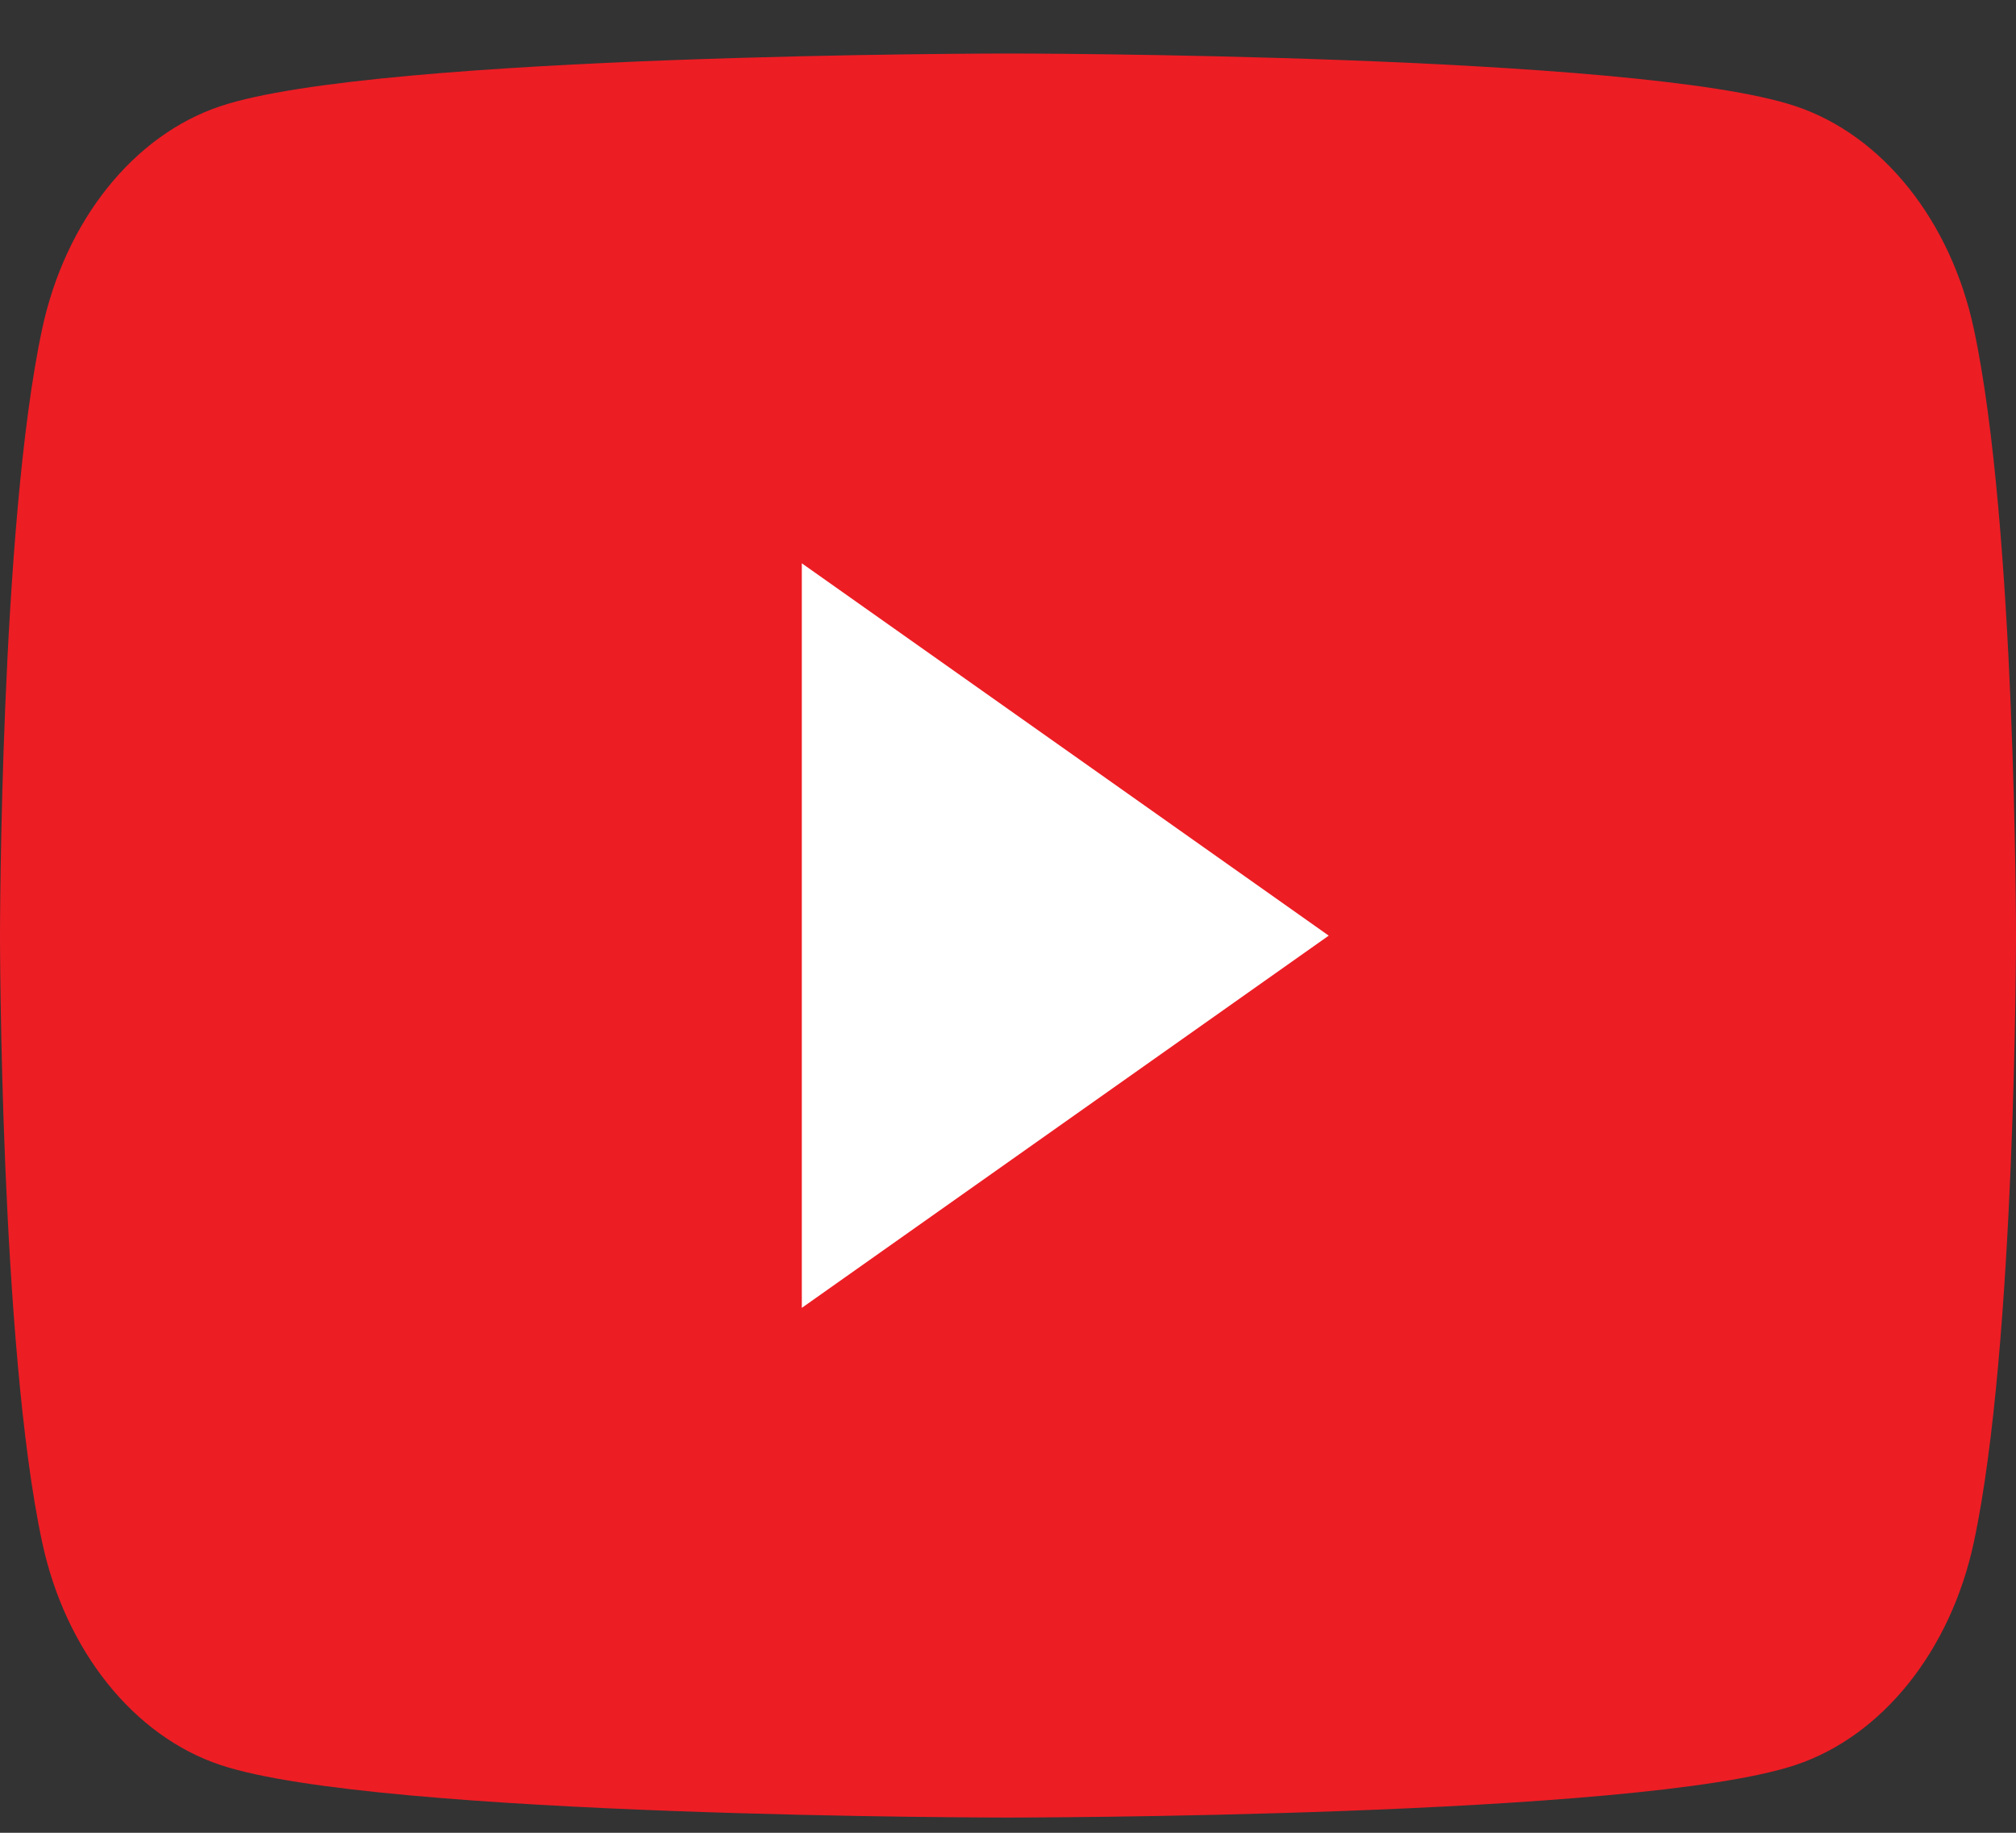
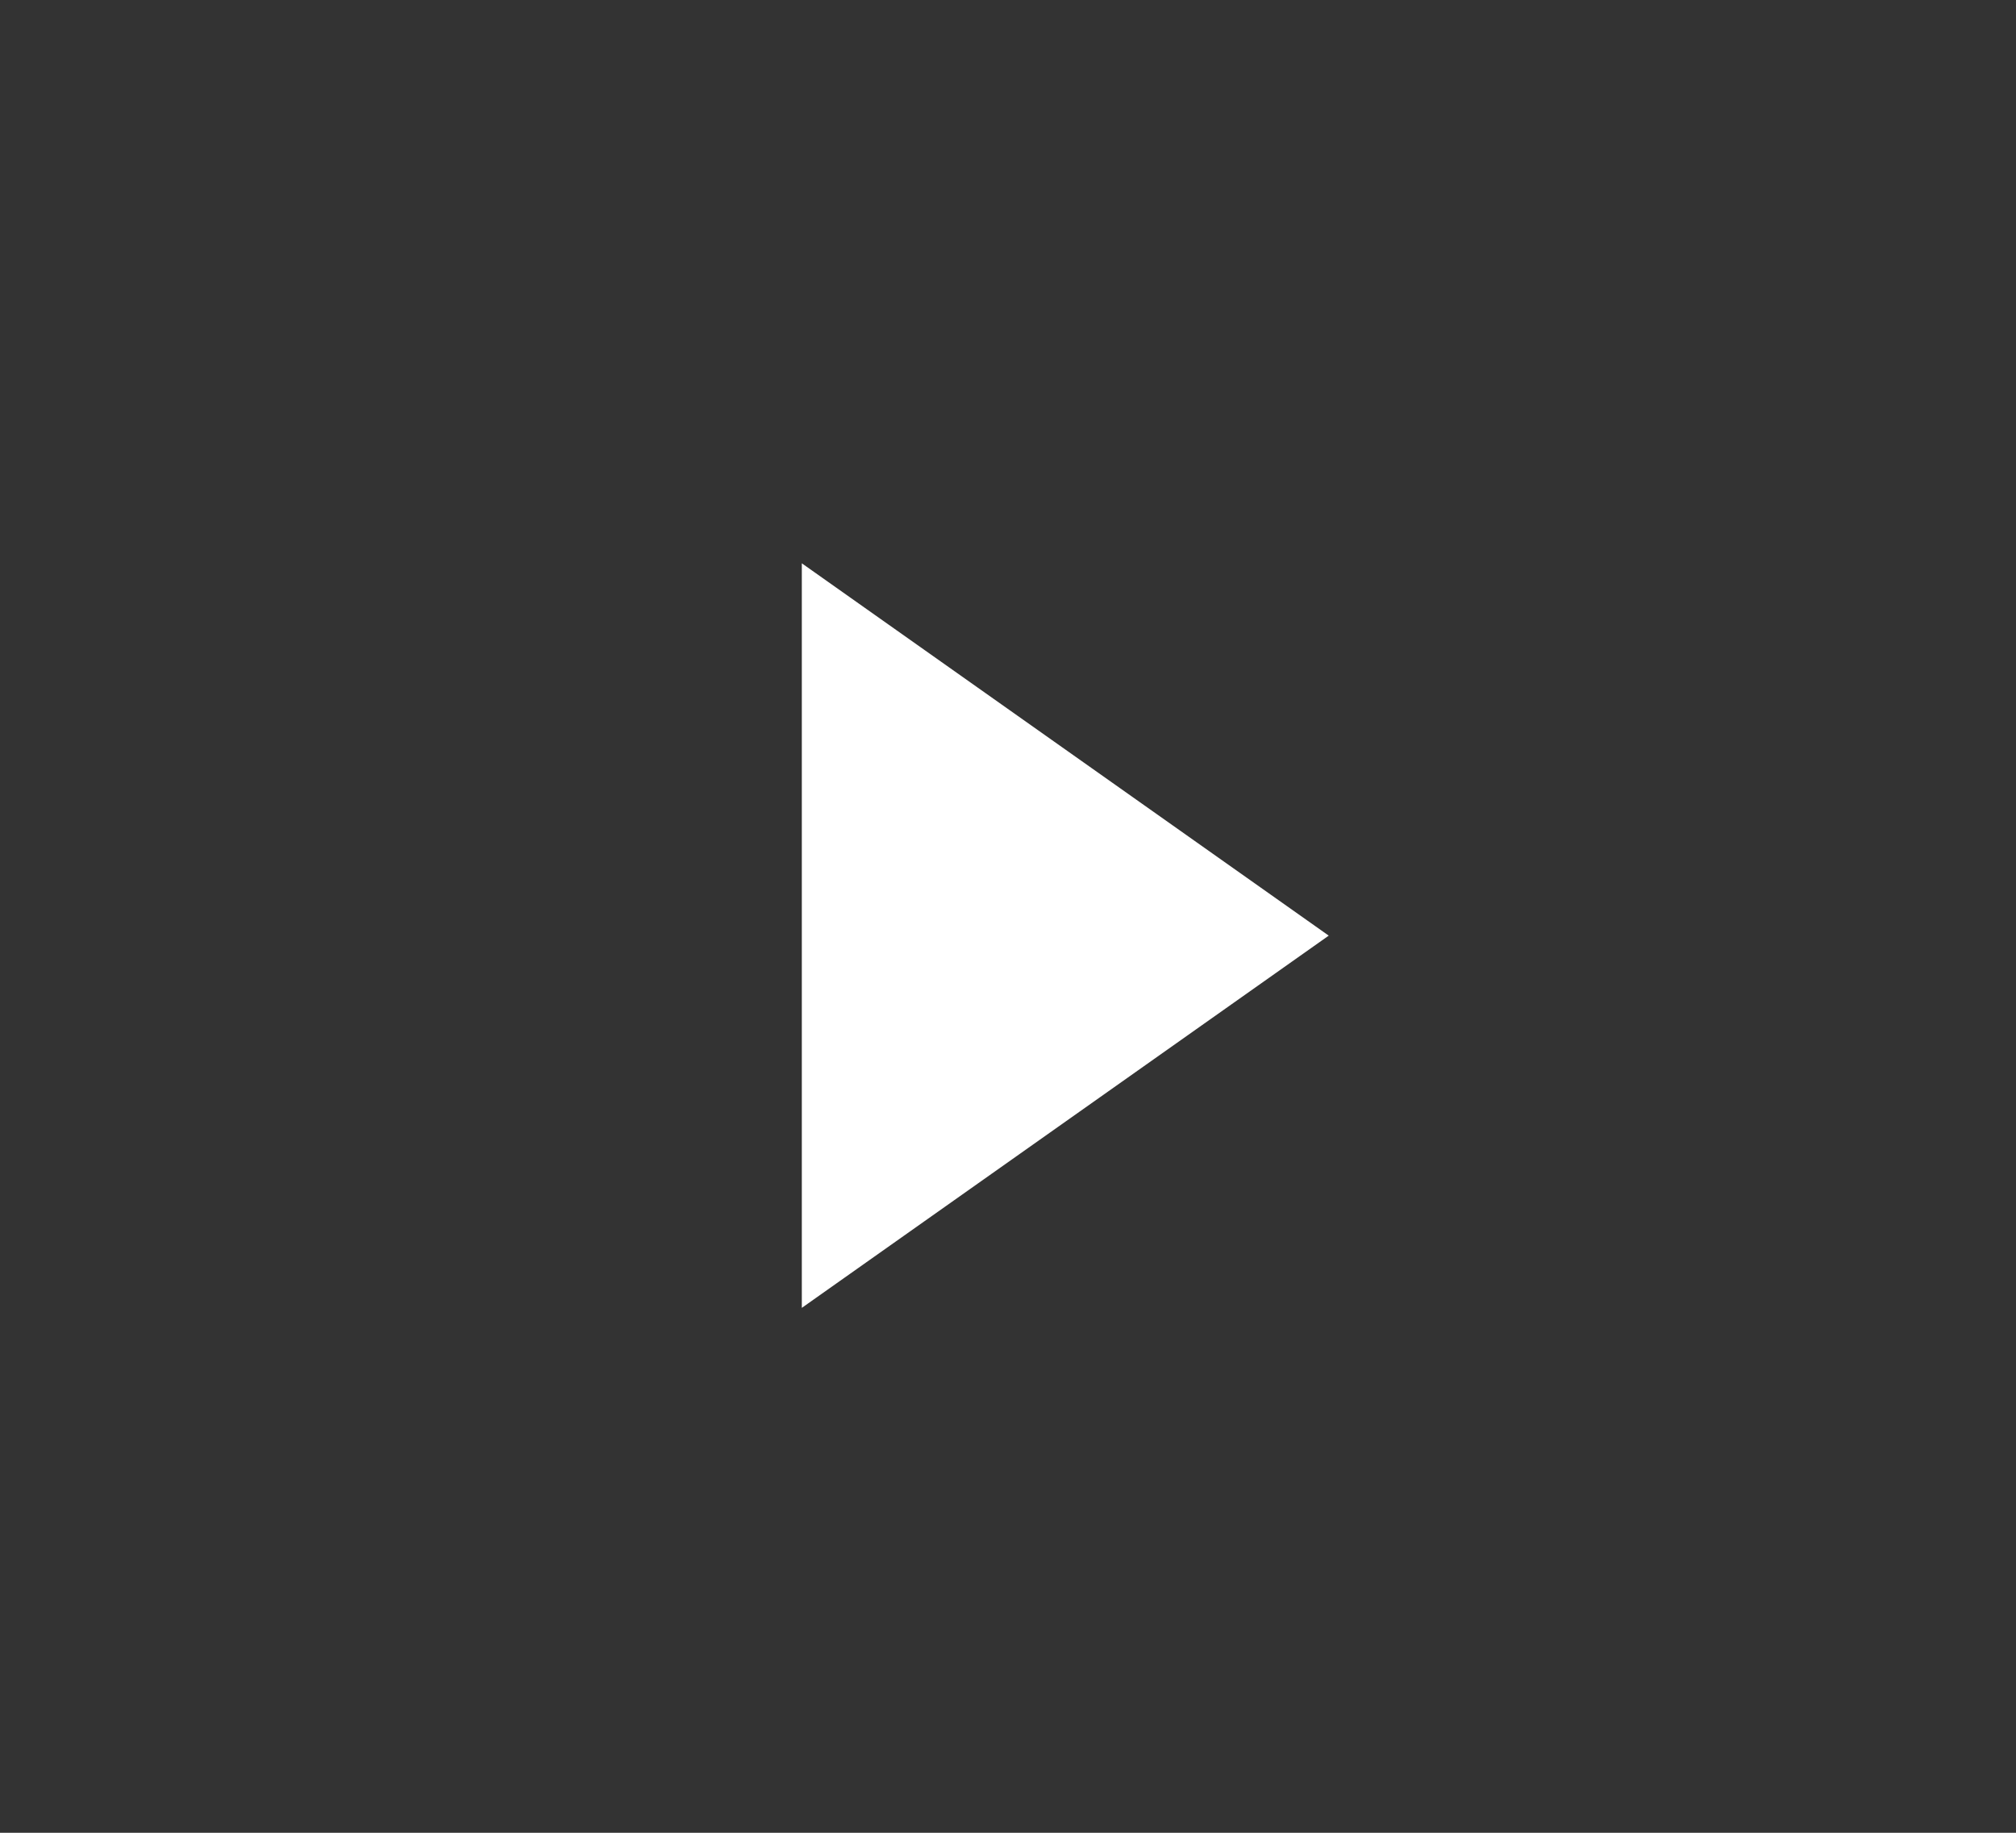
<svg xmlns="http://www.w3.org/2000/svg" width="22" height="20" viewBox="0 0 22 20" fill="none">
  <rect x="0" y="0" width="22" height="20" fill="#333333" stroke="none" />
-   <path d="M21.54 3.59C21.287 2.407 20.542 1.475 19.595 1.159C17.88 0.584 11 0.584 11 0.584C11 0.584 4.12 0.584 2.405 1.159C1.458 1.475 0.713 2.407 0.46 3.59C0 5.735 0 10.21 0 10.21C0 10.21 0 14.684 0.46 16.829C0.713 18.012 1.458 18.944 2.405 19.26C4.12 19.834 11 19.834 11 19.834C11 19.834 17.88 19.834 19.595 19.26C20.542 18.944 21.287 18.012 21.54 16.829C22 14.684 22 10.21 22 10.21C22 10.21 22 5.735 21.54 3.59Z" fill="#ED1D24" />
  <path d="M8.75 14.272L14.5 10.21L8.75 6.147V14.272Z" fill="white" />
</svg>